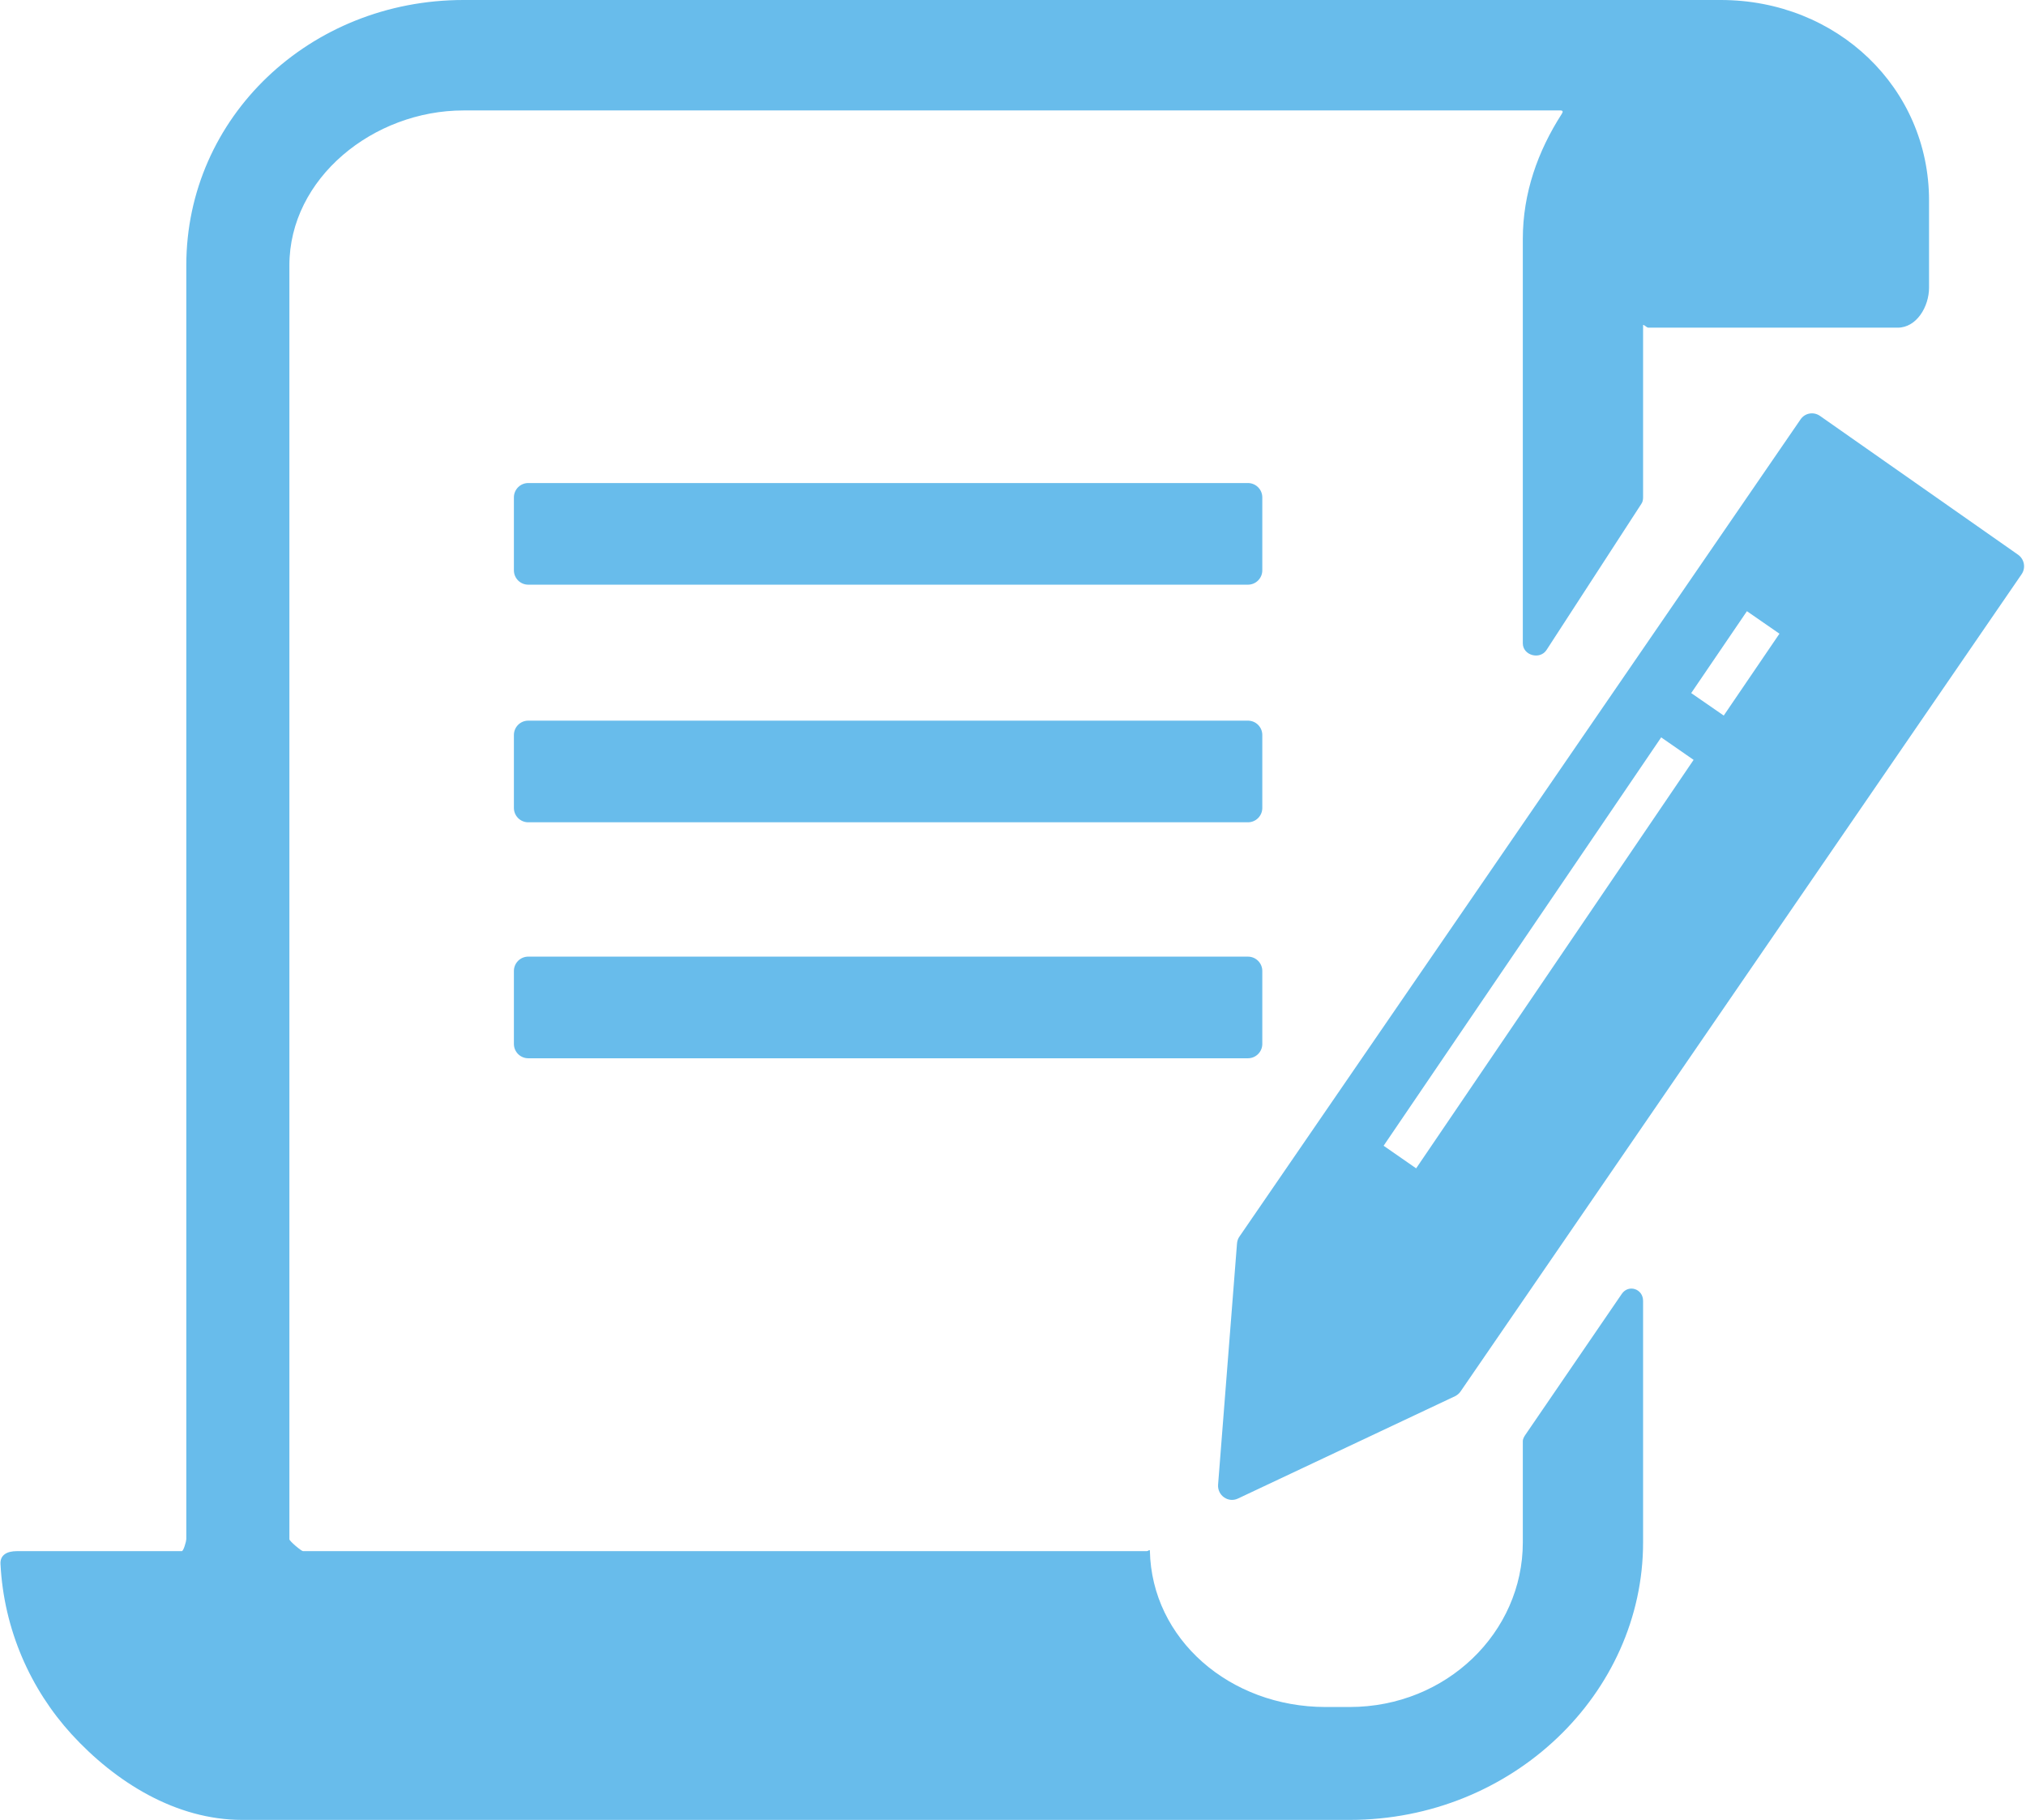
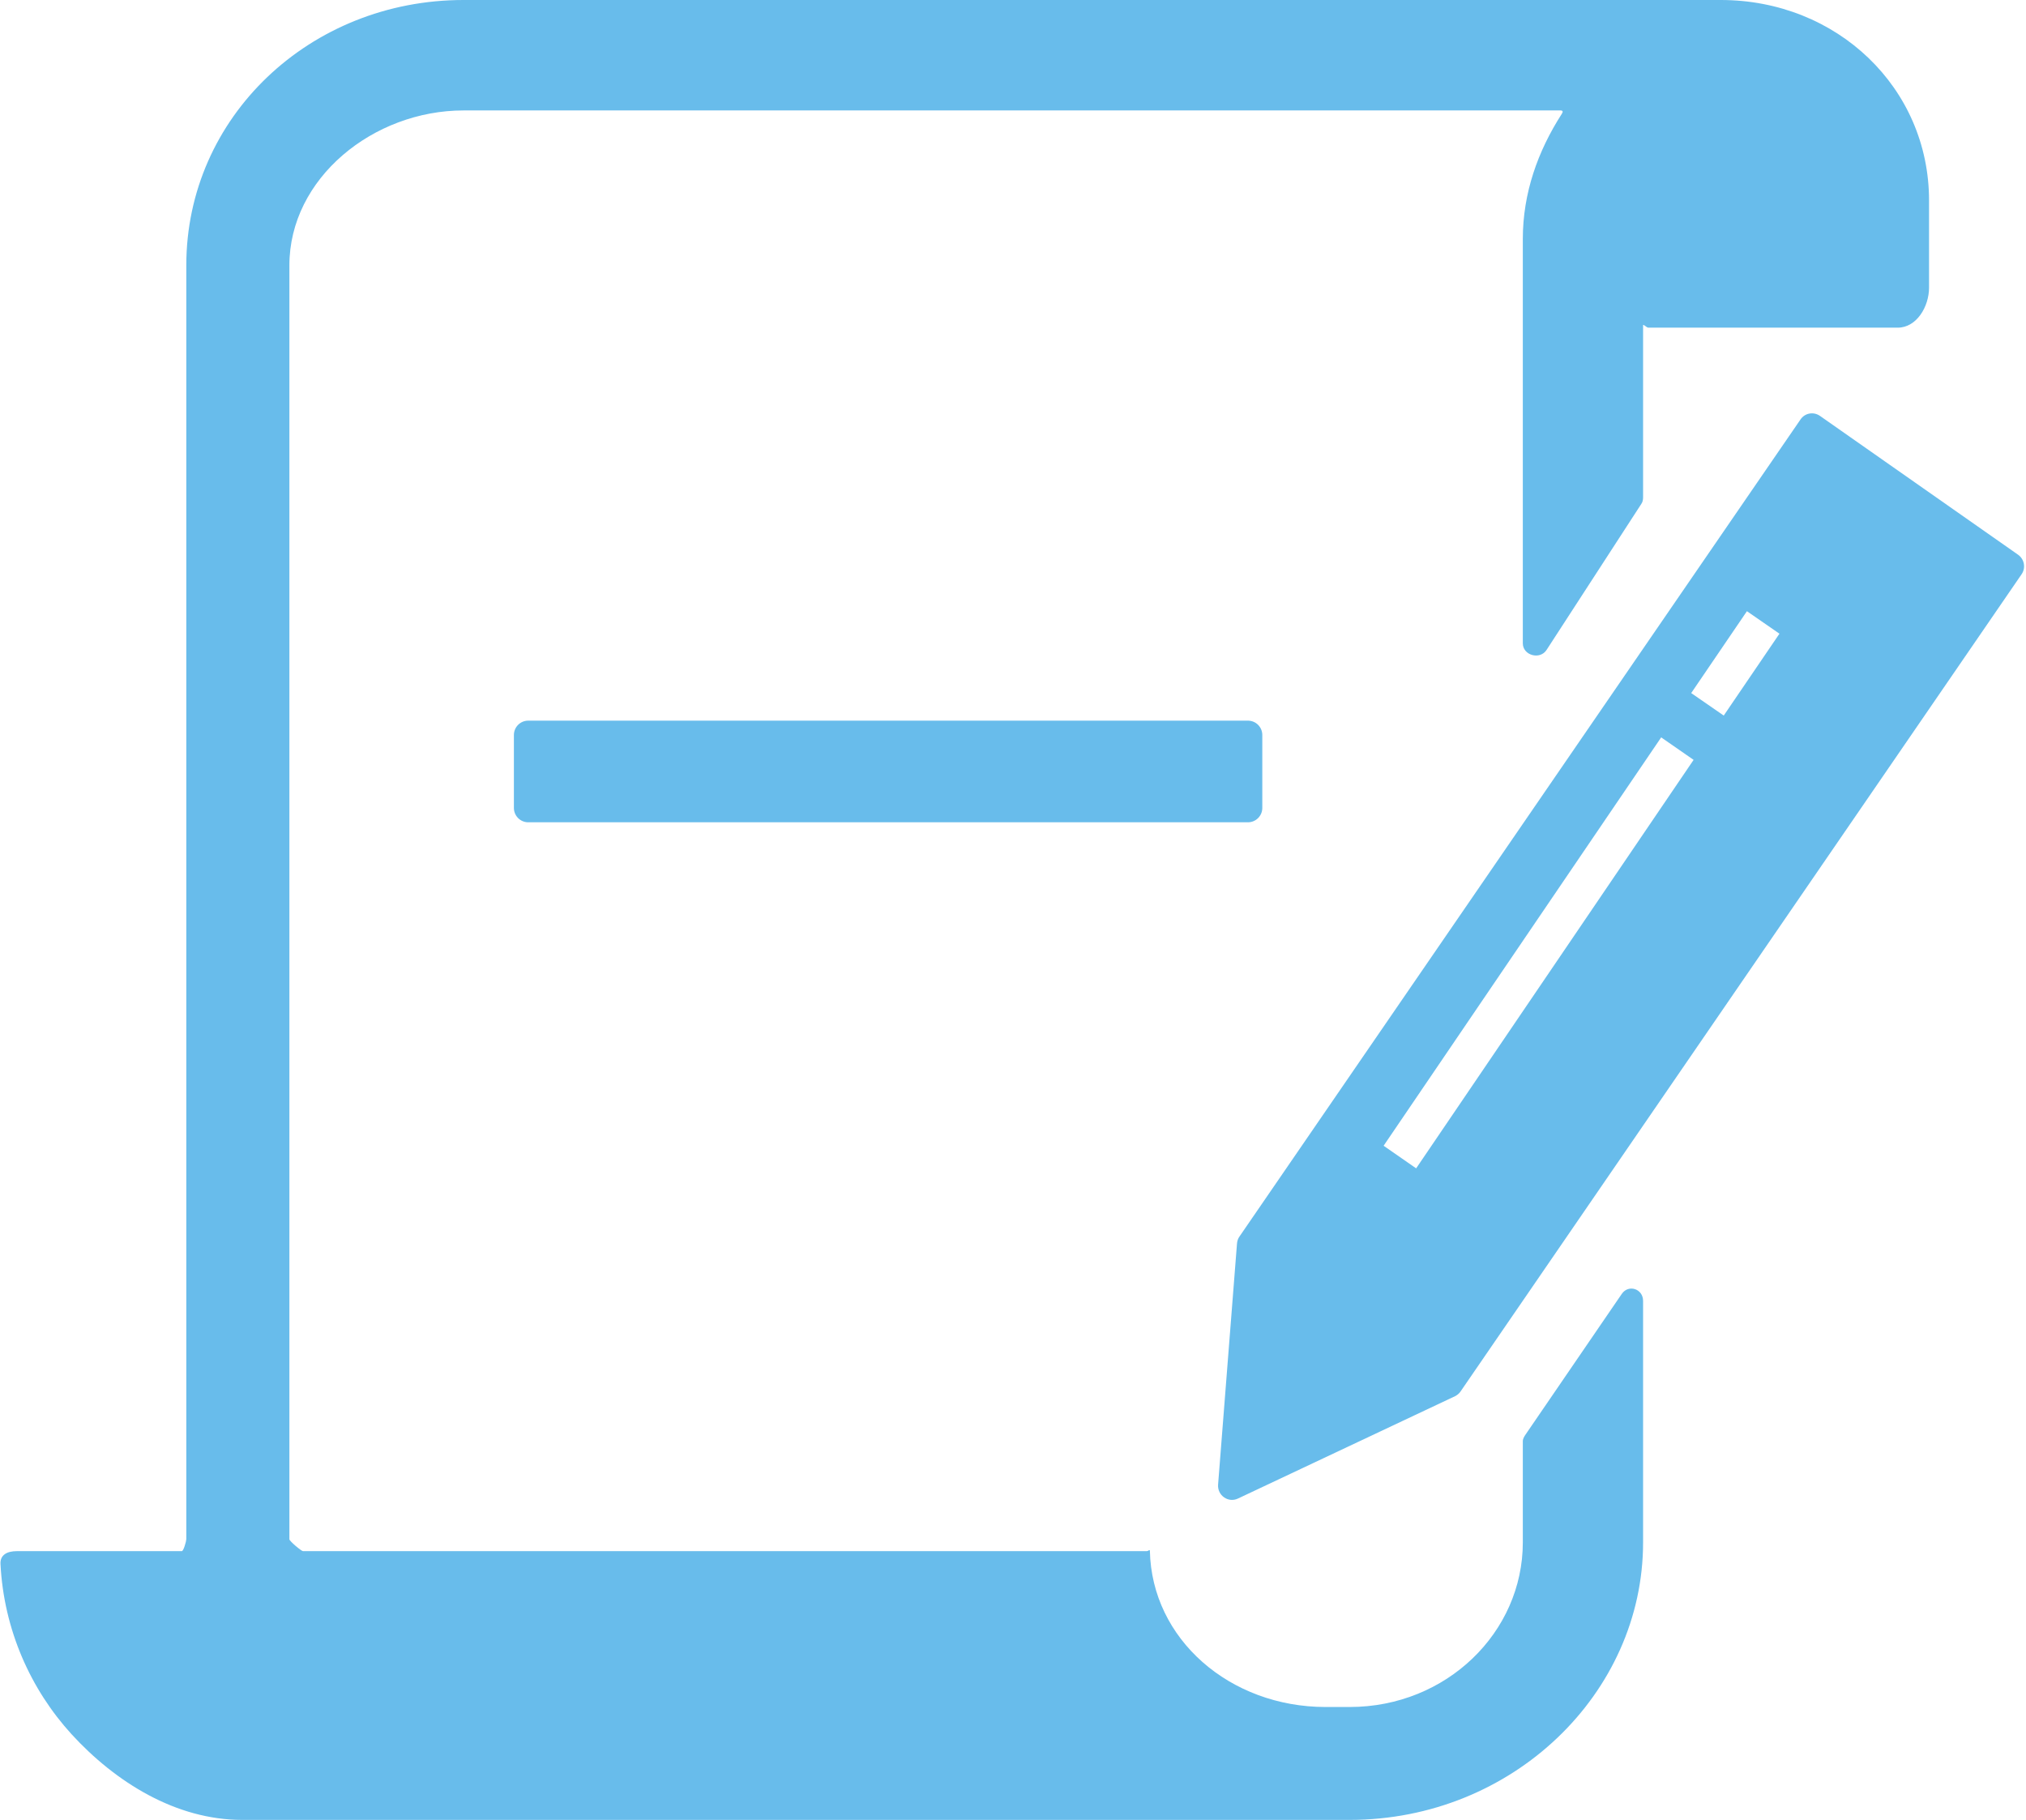
<svg xmlns="http://www.w3.org/2000/svg" fill="#000000" height="1483" preserveAspectRatio="xMidYMid meet" version="1" viewBox="175.2 259.0 1650.8 1483.0" width="1650.8" zoomAndPan="magnify">
  <g fill="#68bceb" id="change1_1">
-     <path d="M 1192.031 1121.359 L 605.625 1121.359 C 599.164 1121.359 593.93 1116.129 593.93 1109.672 L 593.93 1050.23 C 593.93 1043.77 599.164 1038.539 605.625 1038.539 L 1192.031 1038.539 C 1198.488 1038.539 1203.73 1043.77 1203.73 1050.23 L 1203.73 1109.672 C 1203.73 1116.129 1198.488 1121.359 1192.031 1121.359" fill="inherit" />
    <path d="M 1192.031 929.07 L 605.625 929.07 C 599.164 929.07 593.93 923.828 593.93 917.371 L 593.93 857.93 C 593.93 851.469 599.164 846.238 605.625 846.238 L 1192.031 846.238 C 1198.488 846.238 1203.73 851.469 1203.73 857.93 L 1203.73 917.371 C 1203.73 923.828 1198.488 929.07 1192.031 929.07" fill="inherit" />
-     <path d="M 1192.031 735.441 L 605.625 735.441 C 599.164 735.441 593.93 730.211 593.93 723.75 L 593.93 664.309 C 593.93 657.852 599.164 652.621 605.625 652.621 L 1192.031 652.621 C 1198.488 652.621 1203.73 657.852 1203.73 664.309 L 1203.73 723.75 C 1203.73 730.211 1198.488 735.441 1192.031 735.441" fill="inherit" />
    <path d="M 1577.285 259 L 552.871 259 C 427.758 259 327 354.41 327 475.242 L 327 1513.309 C 327 1514.758 324.777 1523 323.324 1523 L 188.84 1523 C 181.246 1523 175.188 1525.871 175.594 1533.461 C 178.34 1587.012 200.066 1635.508 233.508 1672.18 C 269.371 1711.348 318.637 1742 372.512 1742 L 1274.883 1742 C 1407.578 1742 1513.996 1638.898 1513.996 1515.891 L 1513.996 1319.051 C 1513.996 1309.199 1502.109 1305.32 1496.613 1313.398 L 1418.383 1427.77 C 1417.246 1429.391 1416.004 1431.41 1416.004 1433.34 L 1416.004 1515.891 C 1416.004 1589.07 1353.871 1650 1274.883 1650 L 1255.332 1650 C 1177.309 1650 1113.578 1594.738 1112.133 1522.688 C 1112.035 1521.32 1110.91 1523 1109.465 1523 L 422.105 1523 C 420.734 1523 411 1514.758 411 1513.309 L 411 475.242 C 411 404.25 479.371 348.996 552.871 348.996 L 1446.68 348.996 C 1448.703 348.996 1448.906 350.047 1447.781 351.742 C 1428.148 382.277 1416.004 416.445 1416.004 453.766 L 1416.004 783.219 C 1416.004 793.078 1429.926 796.949 1435.34 788.633 L 1512.594 669.578 C 1513.719 667.961 1513.996 666.105 1513.996 664.164 L 1513.996 524.117 C 1513.996 522.66 1516.793 526.004 1518.242 526.004 L 1721.461 526.004 C 1736.883 526.004 1747 508.844 1747 493.422 L 1747 422.34 C 1747 330.746 1672.191 259 1577.285 259" fill="inherit" />
    <path d="M 1579.715 842.098 L 1553.211 823.77 L 1598.613 757.047 L 1625.105 775.387 Z M 1329.086 1211.059 L 1302.582 1192.648 L 1528.746 859.875 L 1555.16 878.203 Z M 1819.512 711.008 L 1658.051 597.852 C 1652.887 594.301 1645.863 595.512 1642.301 600.754 L 1185.07 1266.707 C 1183.938 1268.328 1183.289 1270.27 1183.121 1272.289 L 1167.707 1468.797 C 1167.055 1477.609 1176.027 1483.91 1183.938 1480.109 L 1360.742 1396.75 C 1362.512 1395.867 1364.137 1394.566 1365.27 1392.879 L 1822.422 726.926 C 1825.977 721.75 1824.688 714.648 1819.512 711.008" fill="inherit" />
  </g>
</svg>